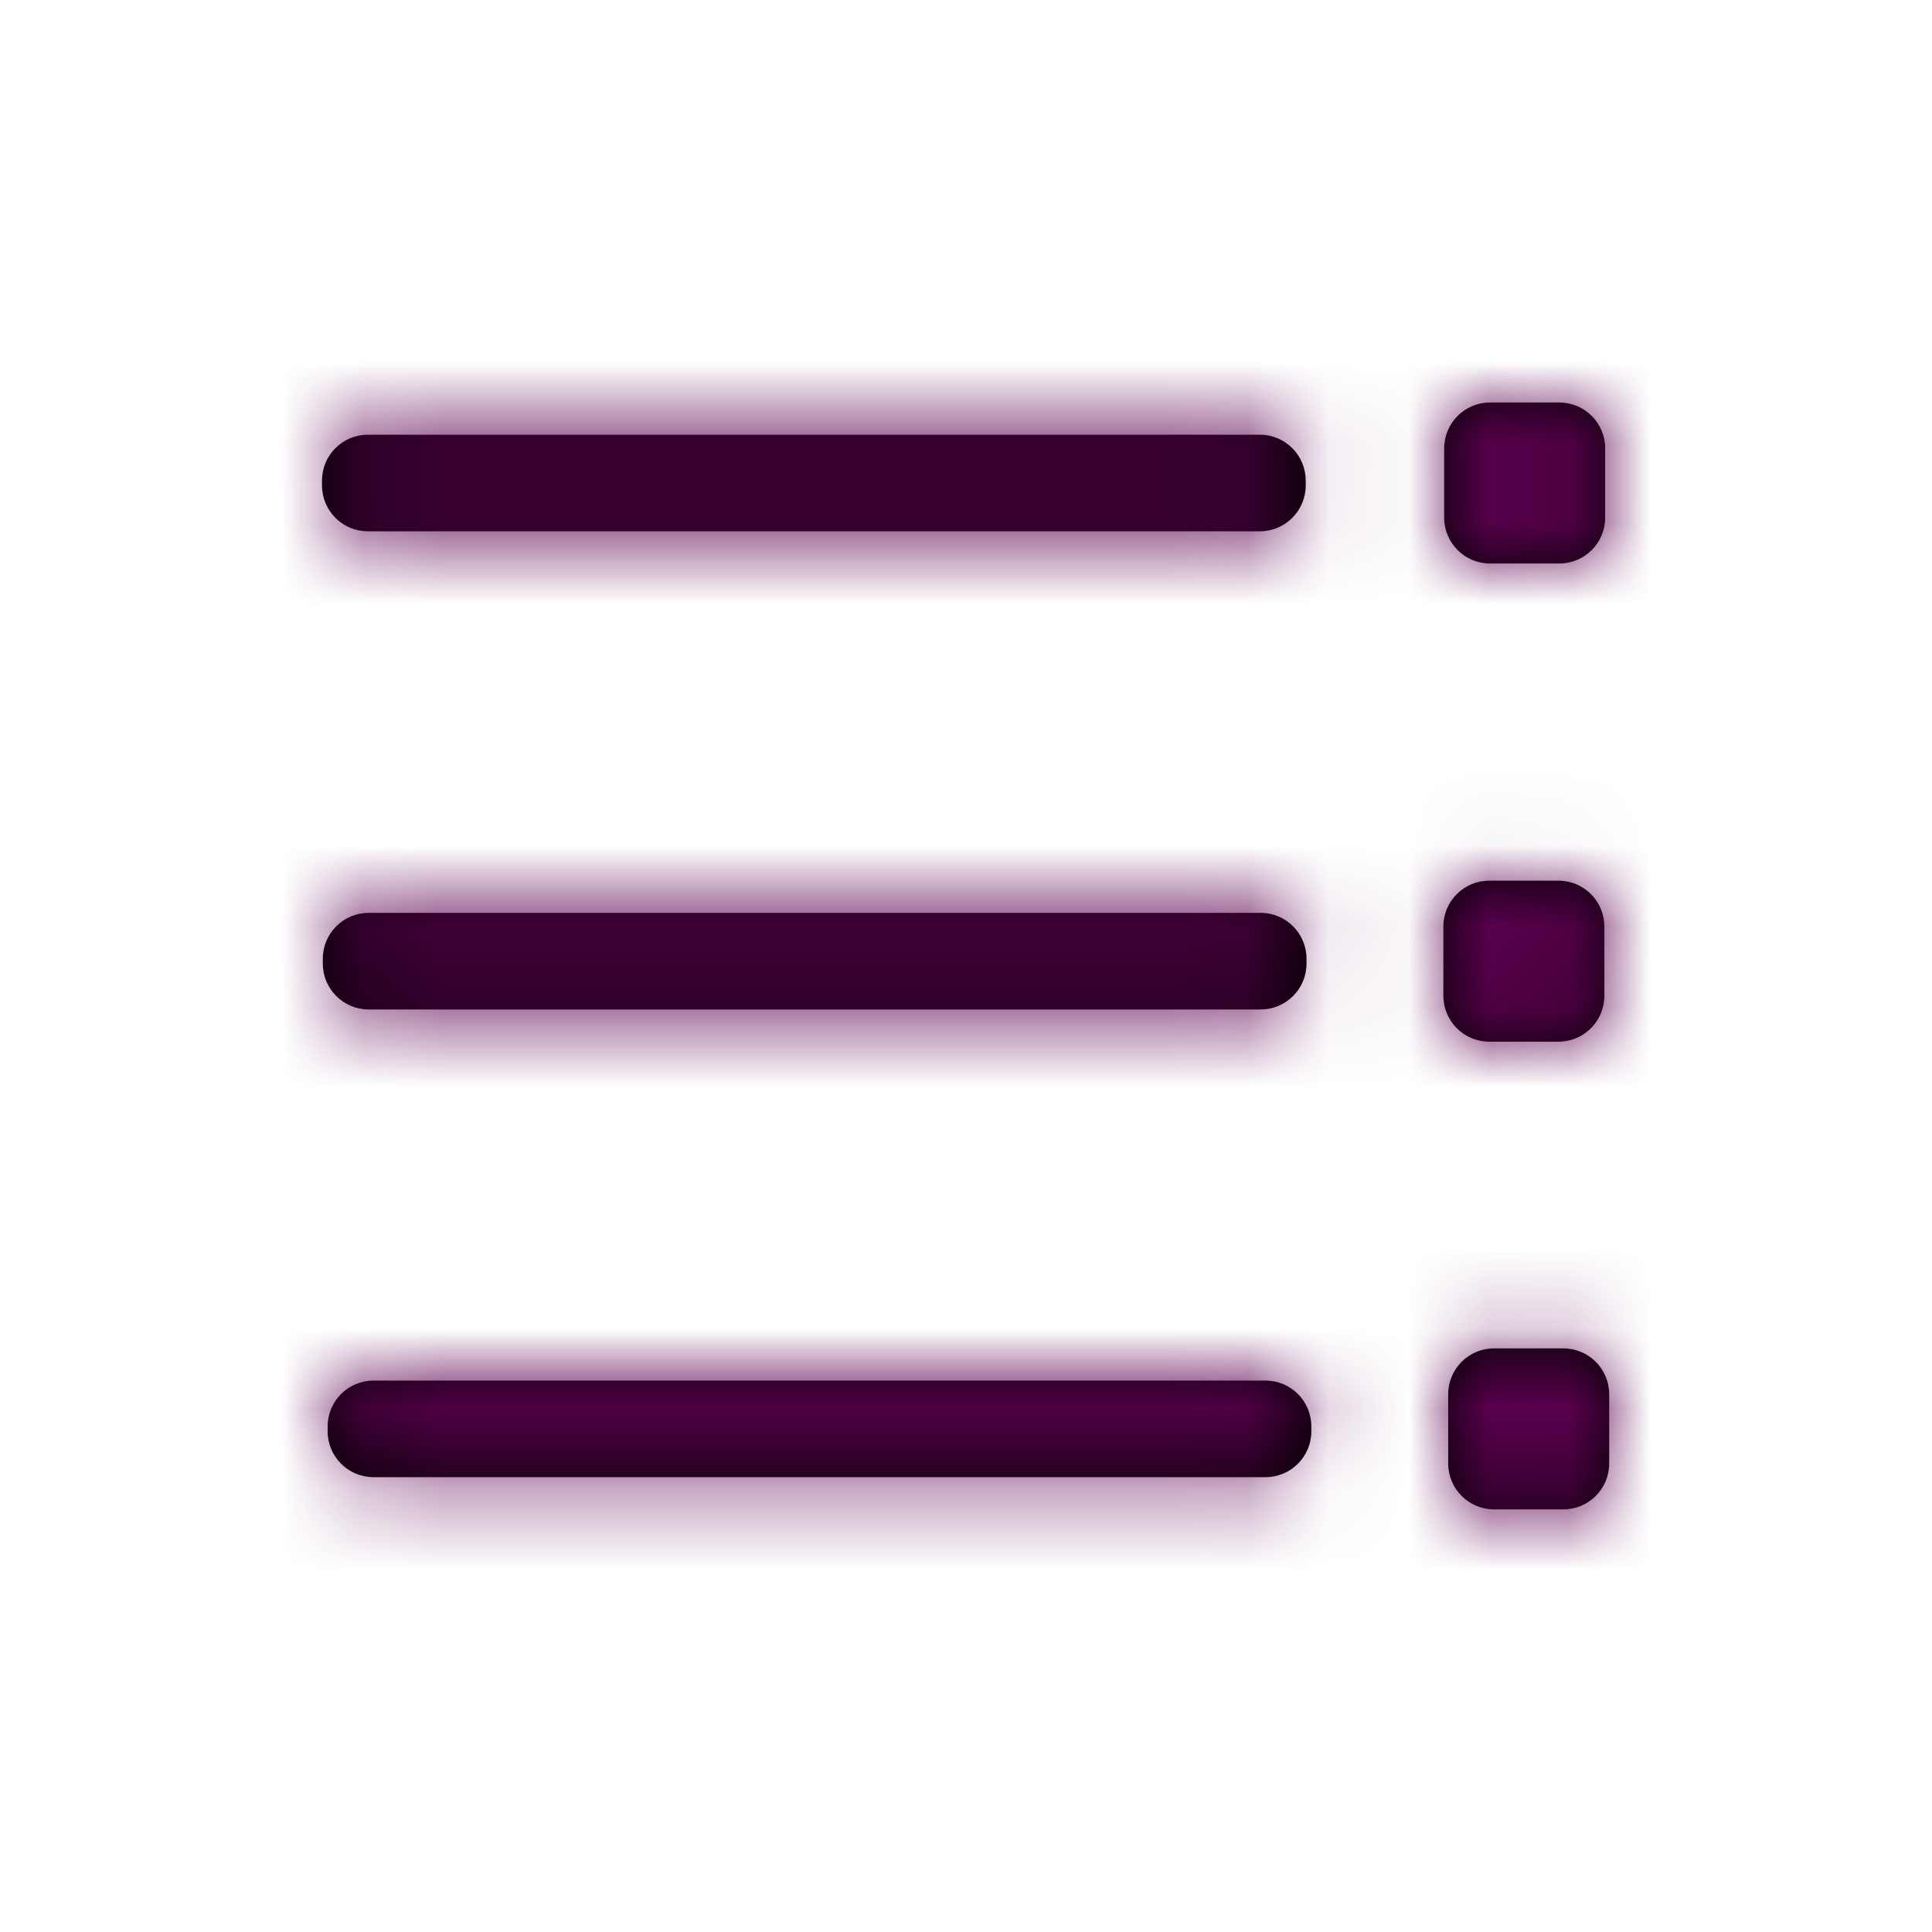
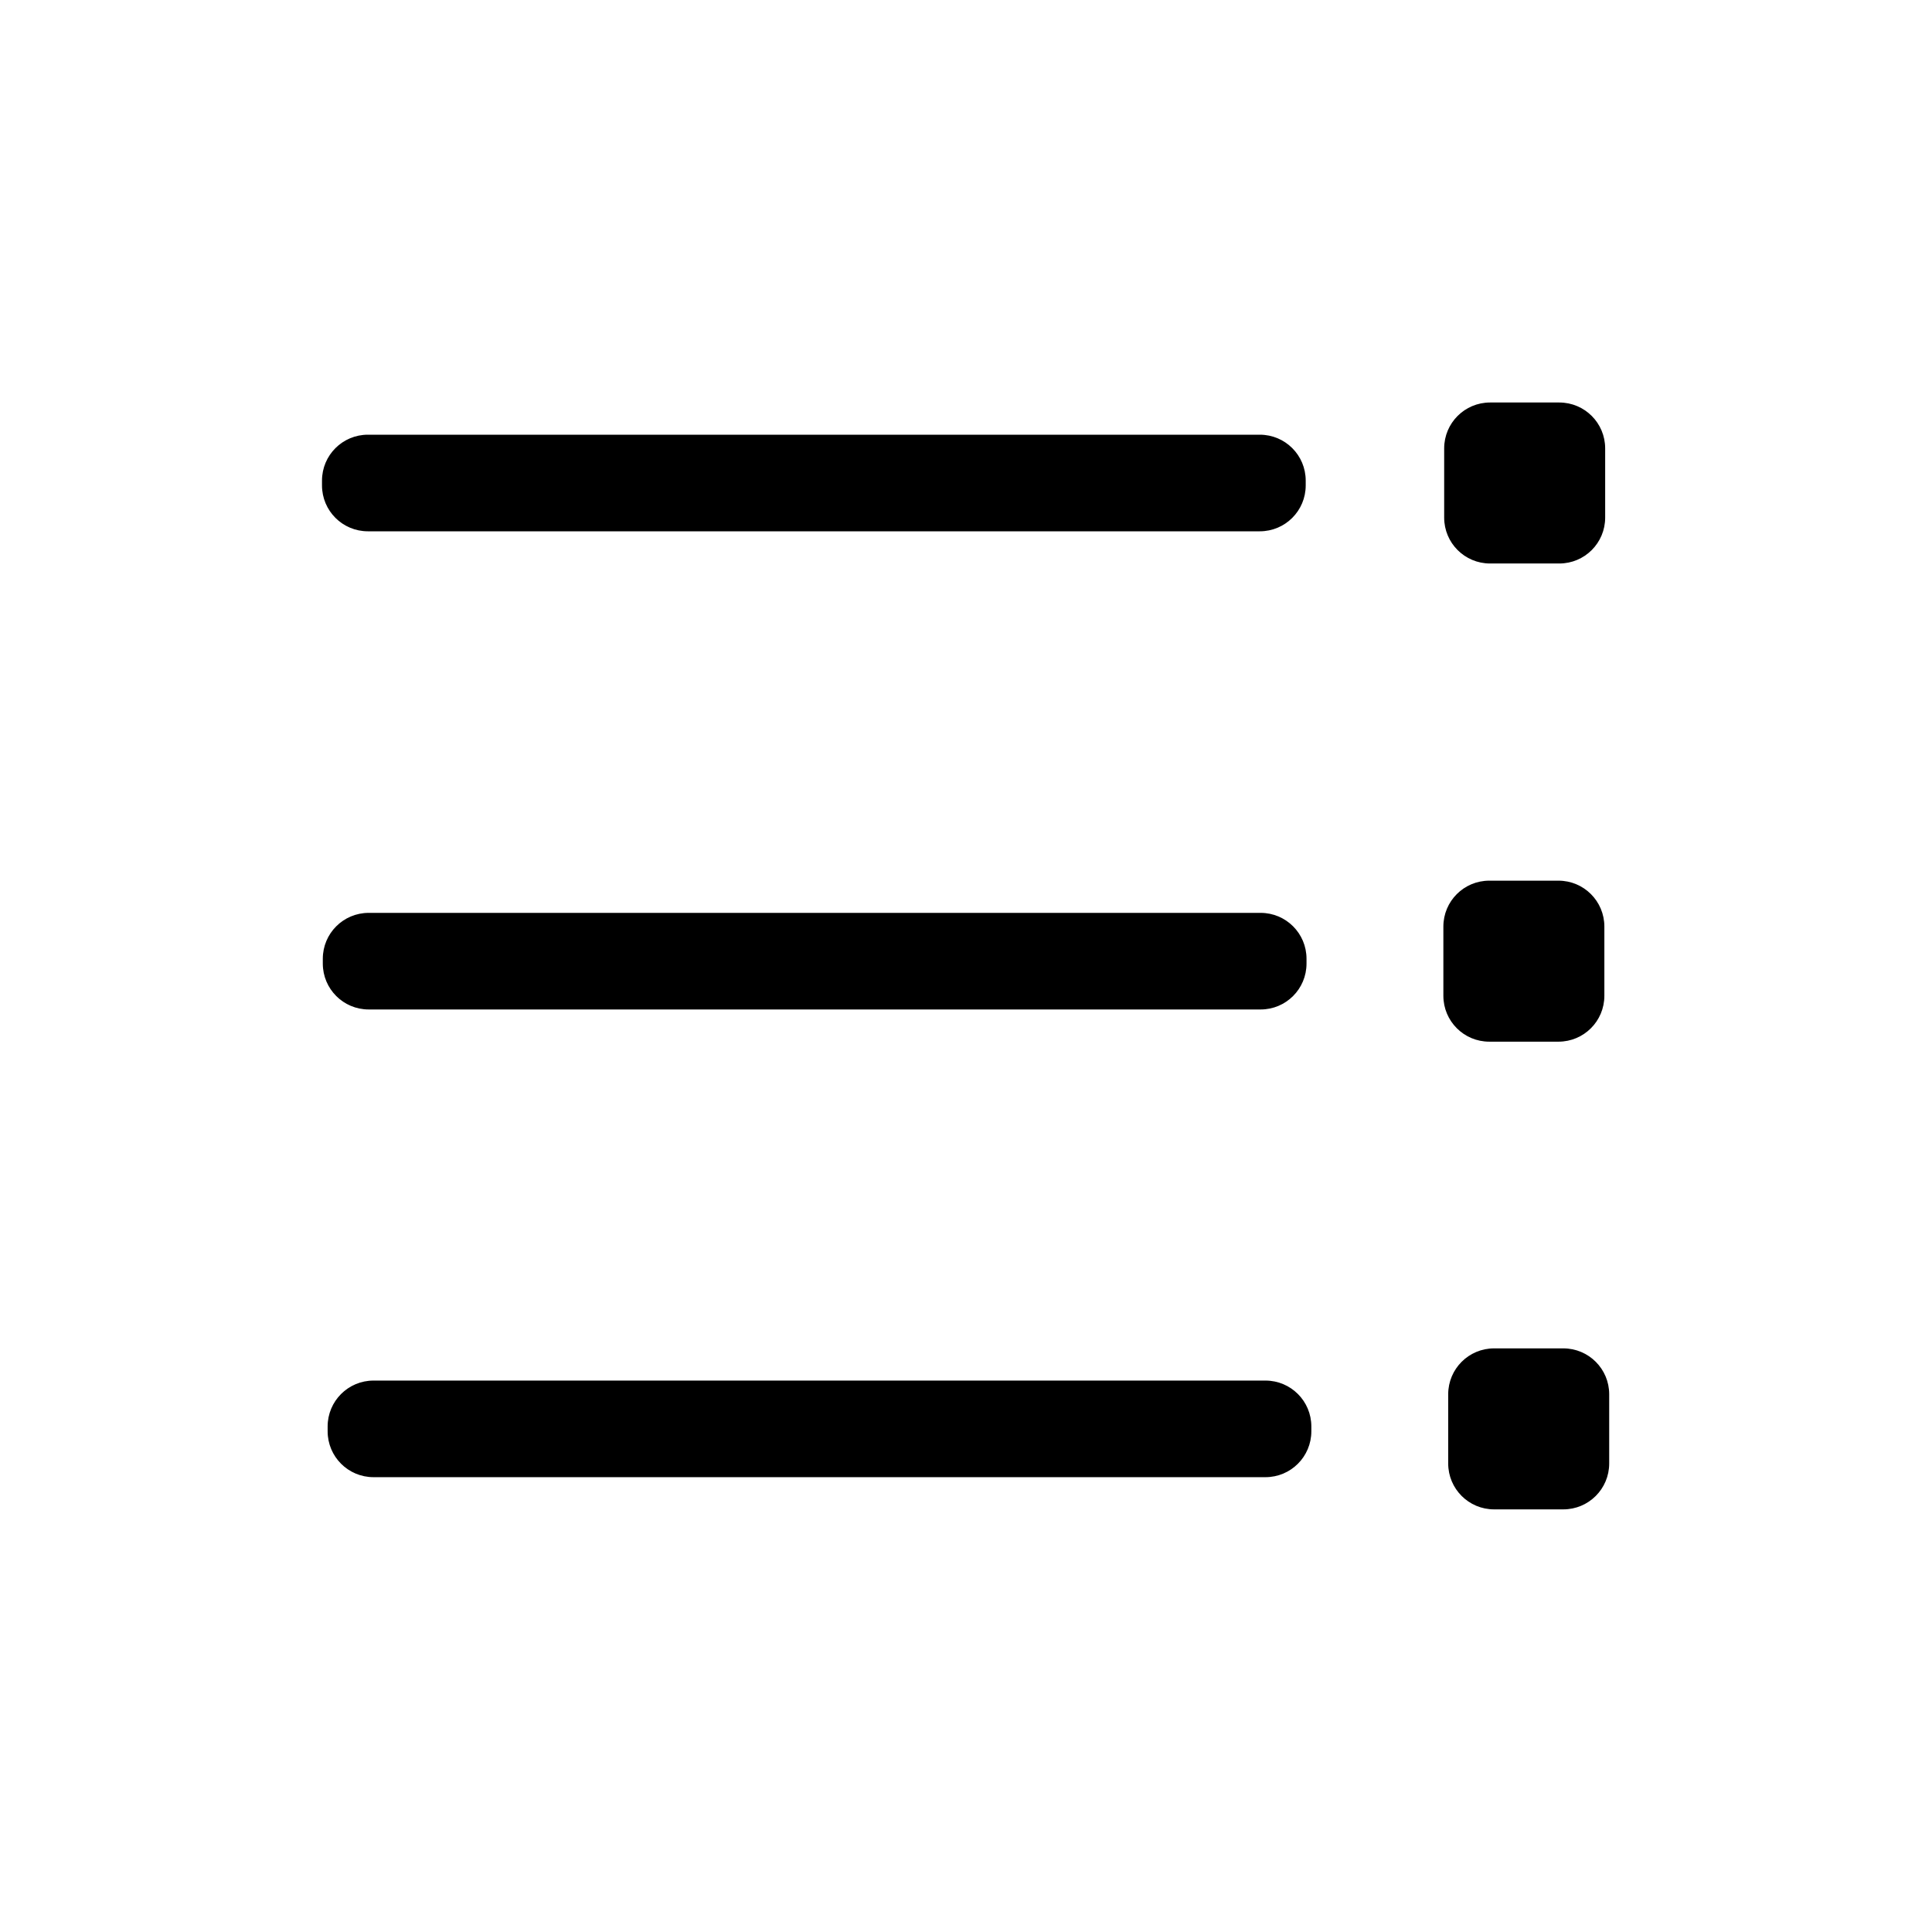
<svg xmlns="http://www.w3.org/2000/svg" xmlns:xlink="http://www.w3.org/1999/xlink" height="24" viewBox="0 0 24 24" width="24">
  <defs>
    <path id="a" d="m15.42 11.75c.315 0 .57.255.57.57v.86c0 .315-.255.57-.57.57h-.86c-.315 0-.57-.255-.57-.57v-.86c0-.315.255-.57.57-.57zm-3.7.4c.315 0 .57.255.57.57v.06c0 .315-.255.57-.57.57h-11.08c-.315 0-.57-.255-.57-.57v-.06c0-.315.255-.57.57-.57zm3.64-6.21c.315 0 .57.255.57.57v.86c0 .315-.255.57-.57.57h-.86c-.315 0-.57-.255-.57-.57v-.86c0-.315.255-.57.57-.57zm-3.7.4c.315 0 .57.255.57.57v.06c0 .315-.255.57-.57.57h-11.08c-.315 0-.57-.255-.57-.57v-.06c0-.315.255-.57.57-.57zm3.71-6.34c.315 0 .57.255.57.57v.86c0 .315-.255.57-.57.57h-.86c-.315 0-.57-.255-.57-.57v-.86c0-.315.255-.57.57-.57zm-3.72.4c.315 0 .57.255.57.57v.06c0 .315-.255.57-.57.57h-11.08c-.315 0-.57-.255-.57-.57v-.06c0-.315.255-.57.57-.57z" />
    <mask id="b" fill="#fff">
      <use fill="#fff" fill-rule="evenodd" xlink:href="#a" />
    </mask>
  </defs>
  <g fill="none" fill-rule="evenodd" transform="translate(4 5)">
    <use fill="#000" fill-rule="nonzero" xlink:href="#a" />
    <g fill="#5b004f" mask="url(#b)">
-       <path d="m0 0h24v24h-24z" transform="translate(-4 -5)" />
-     </g>
+       </g>
  </g>
</svg>